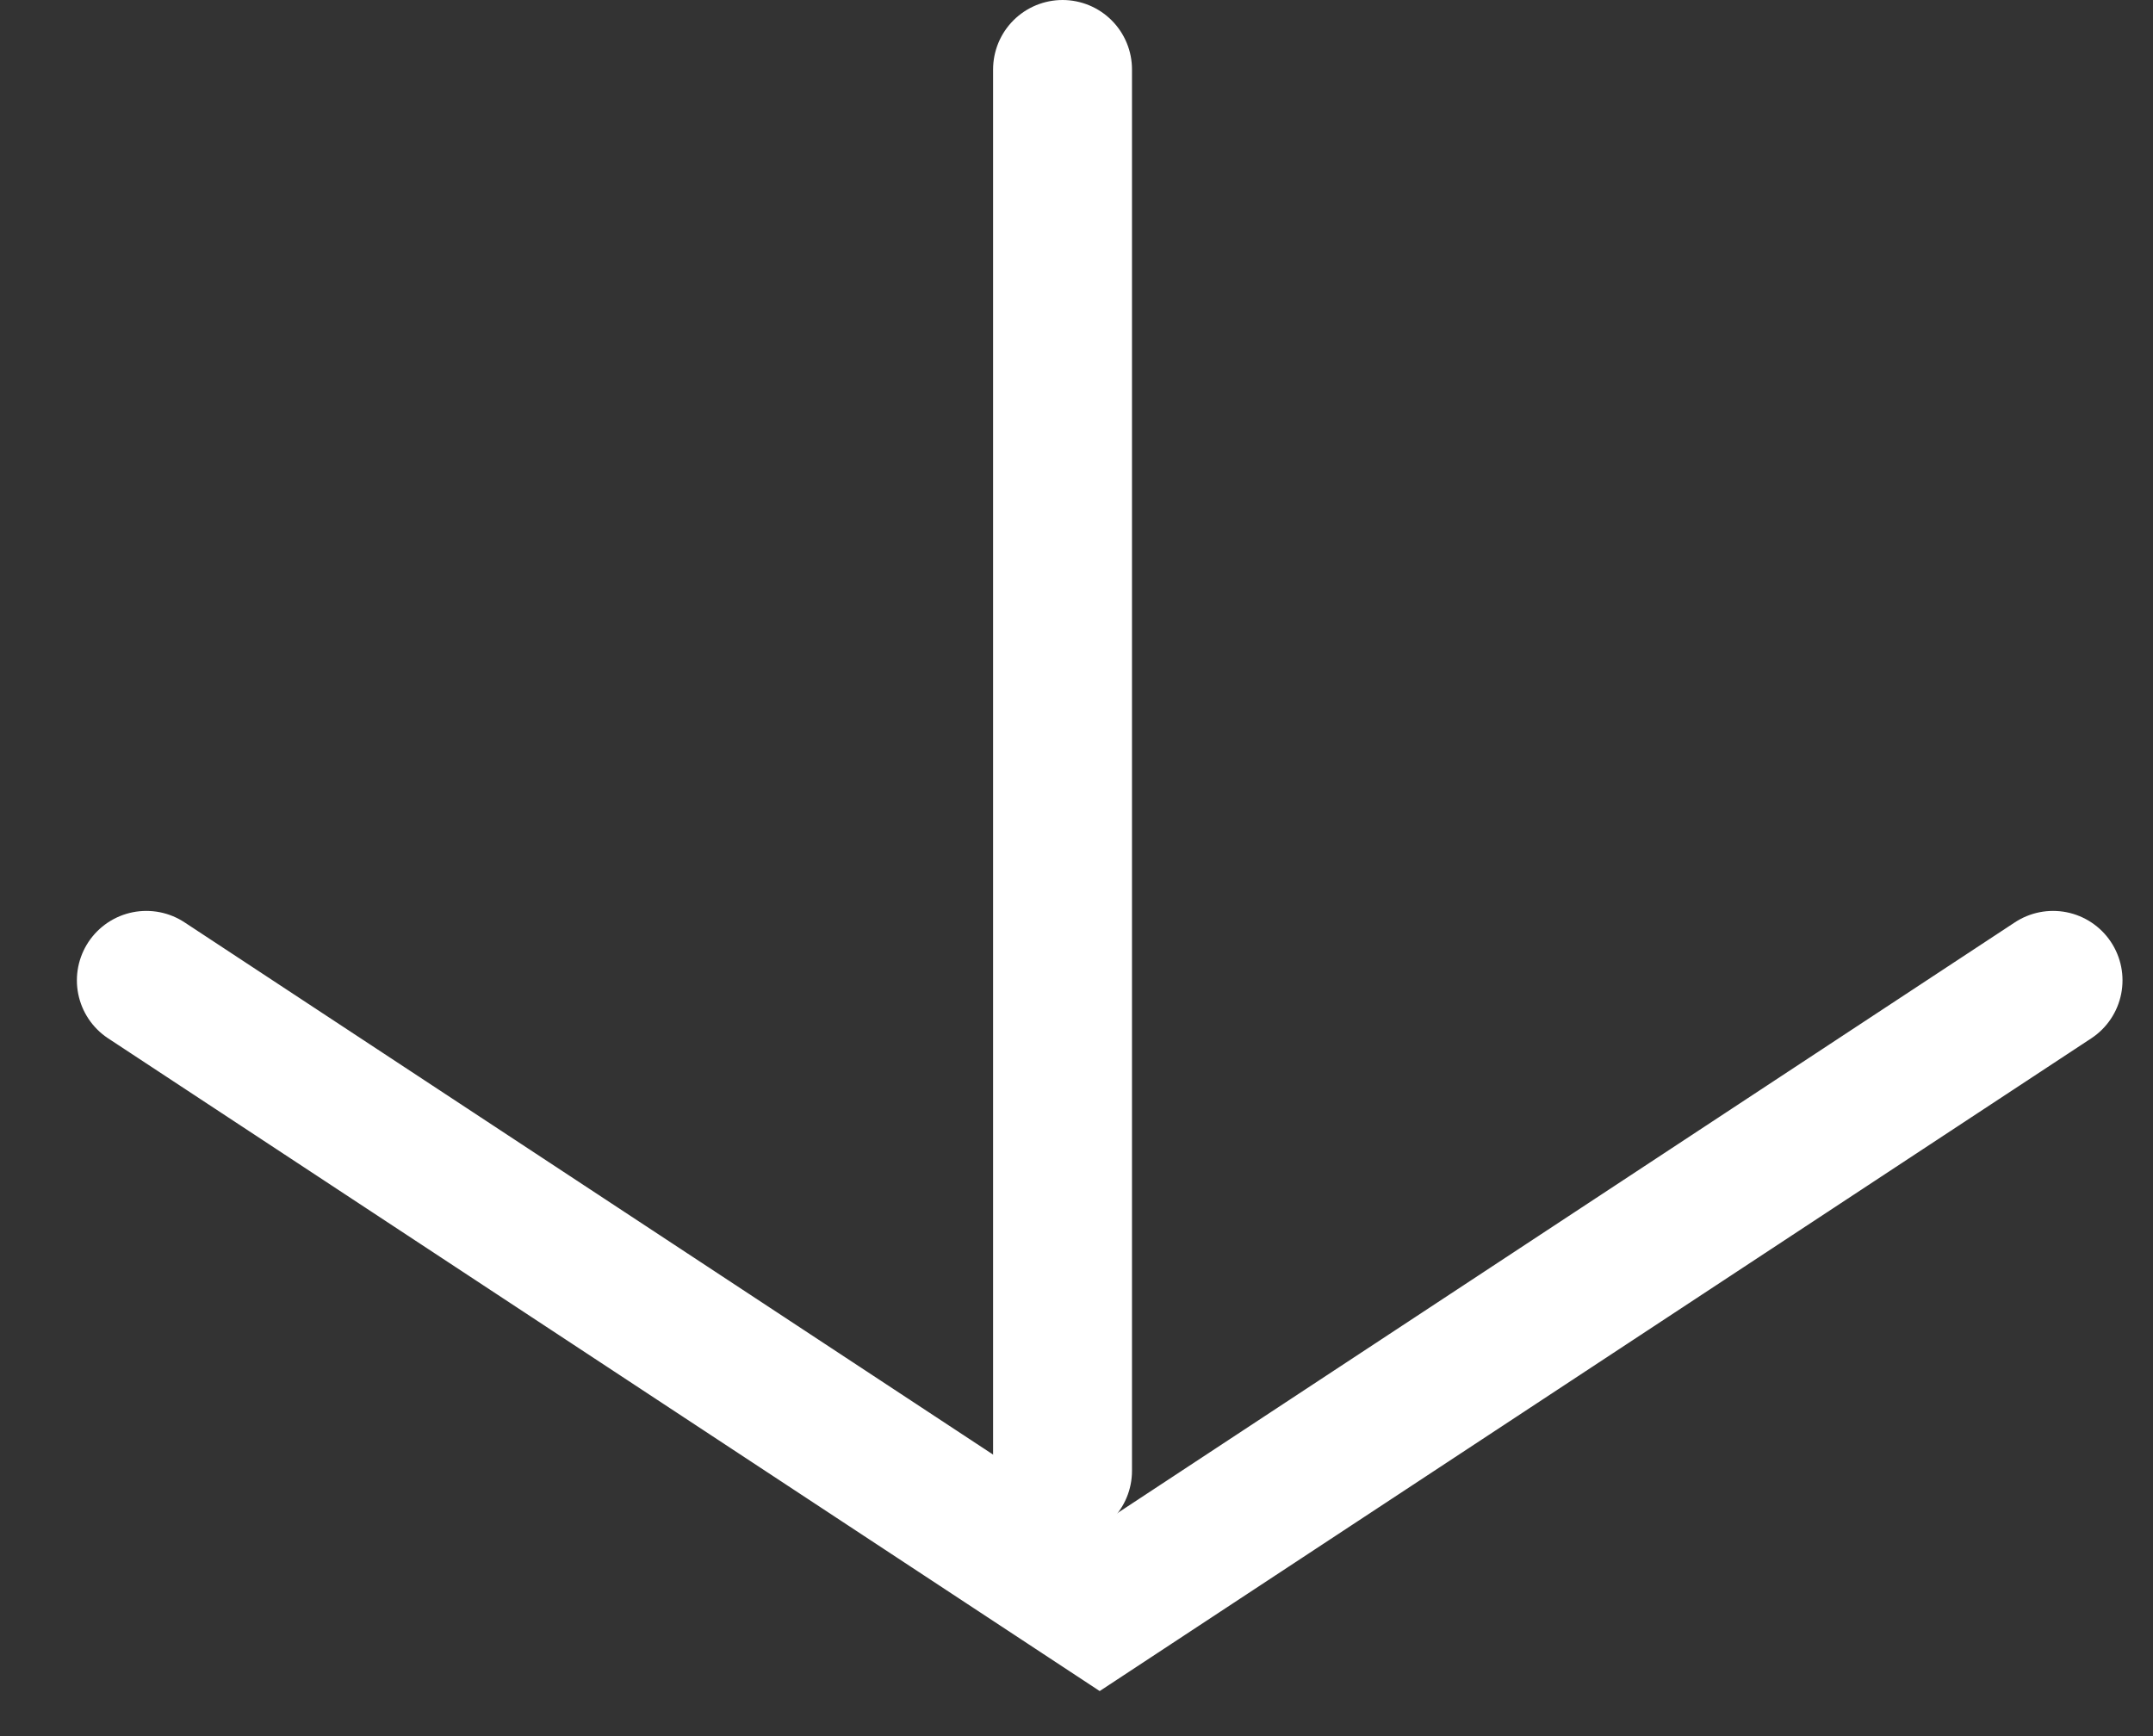
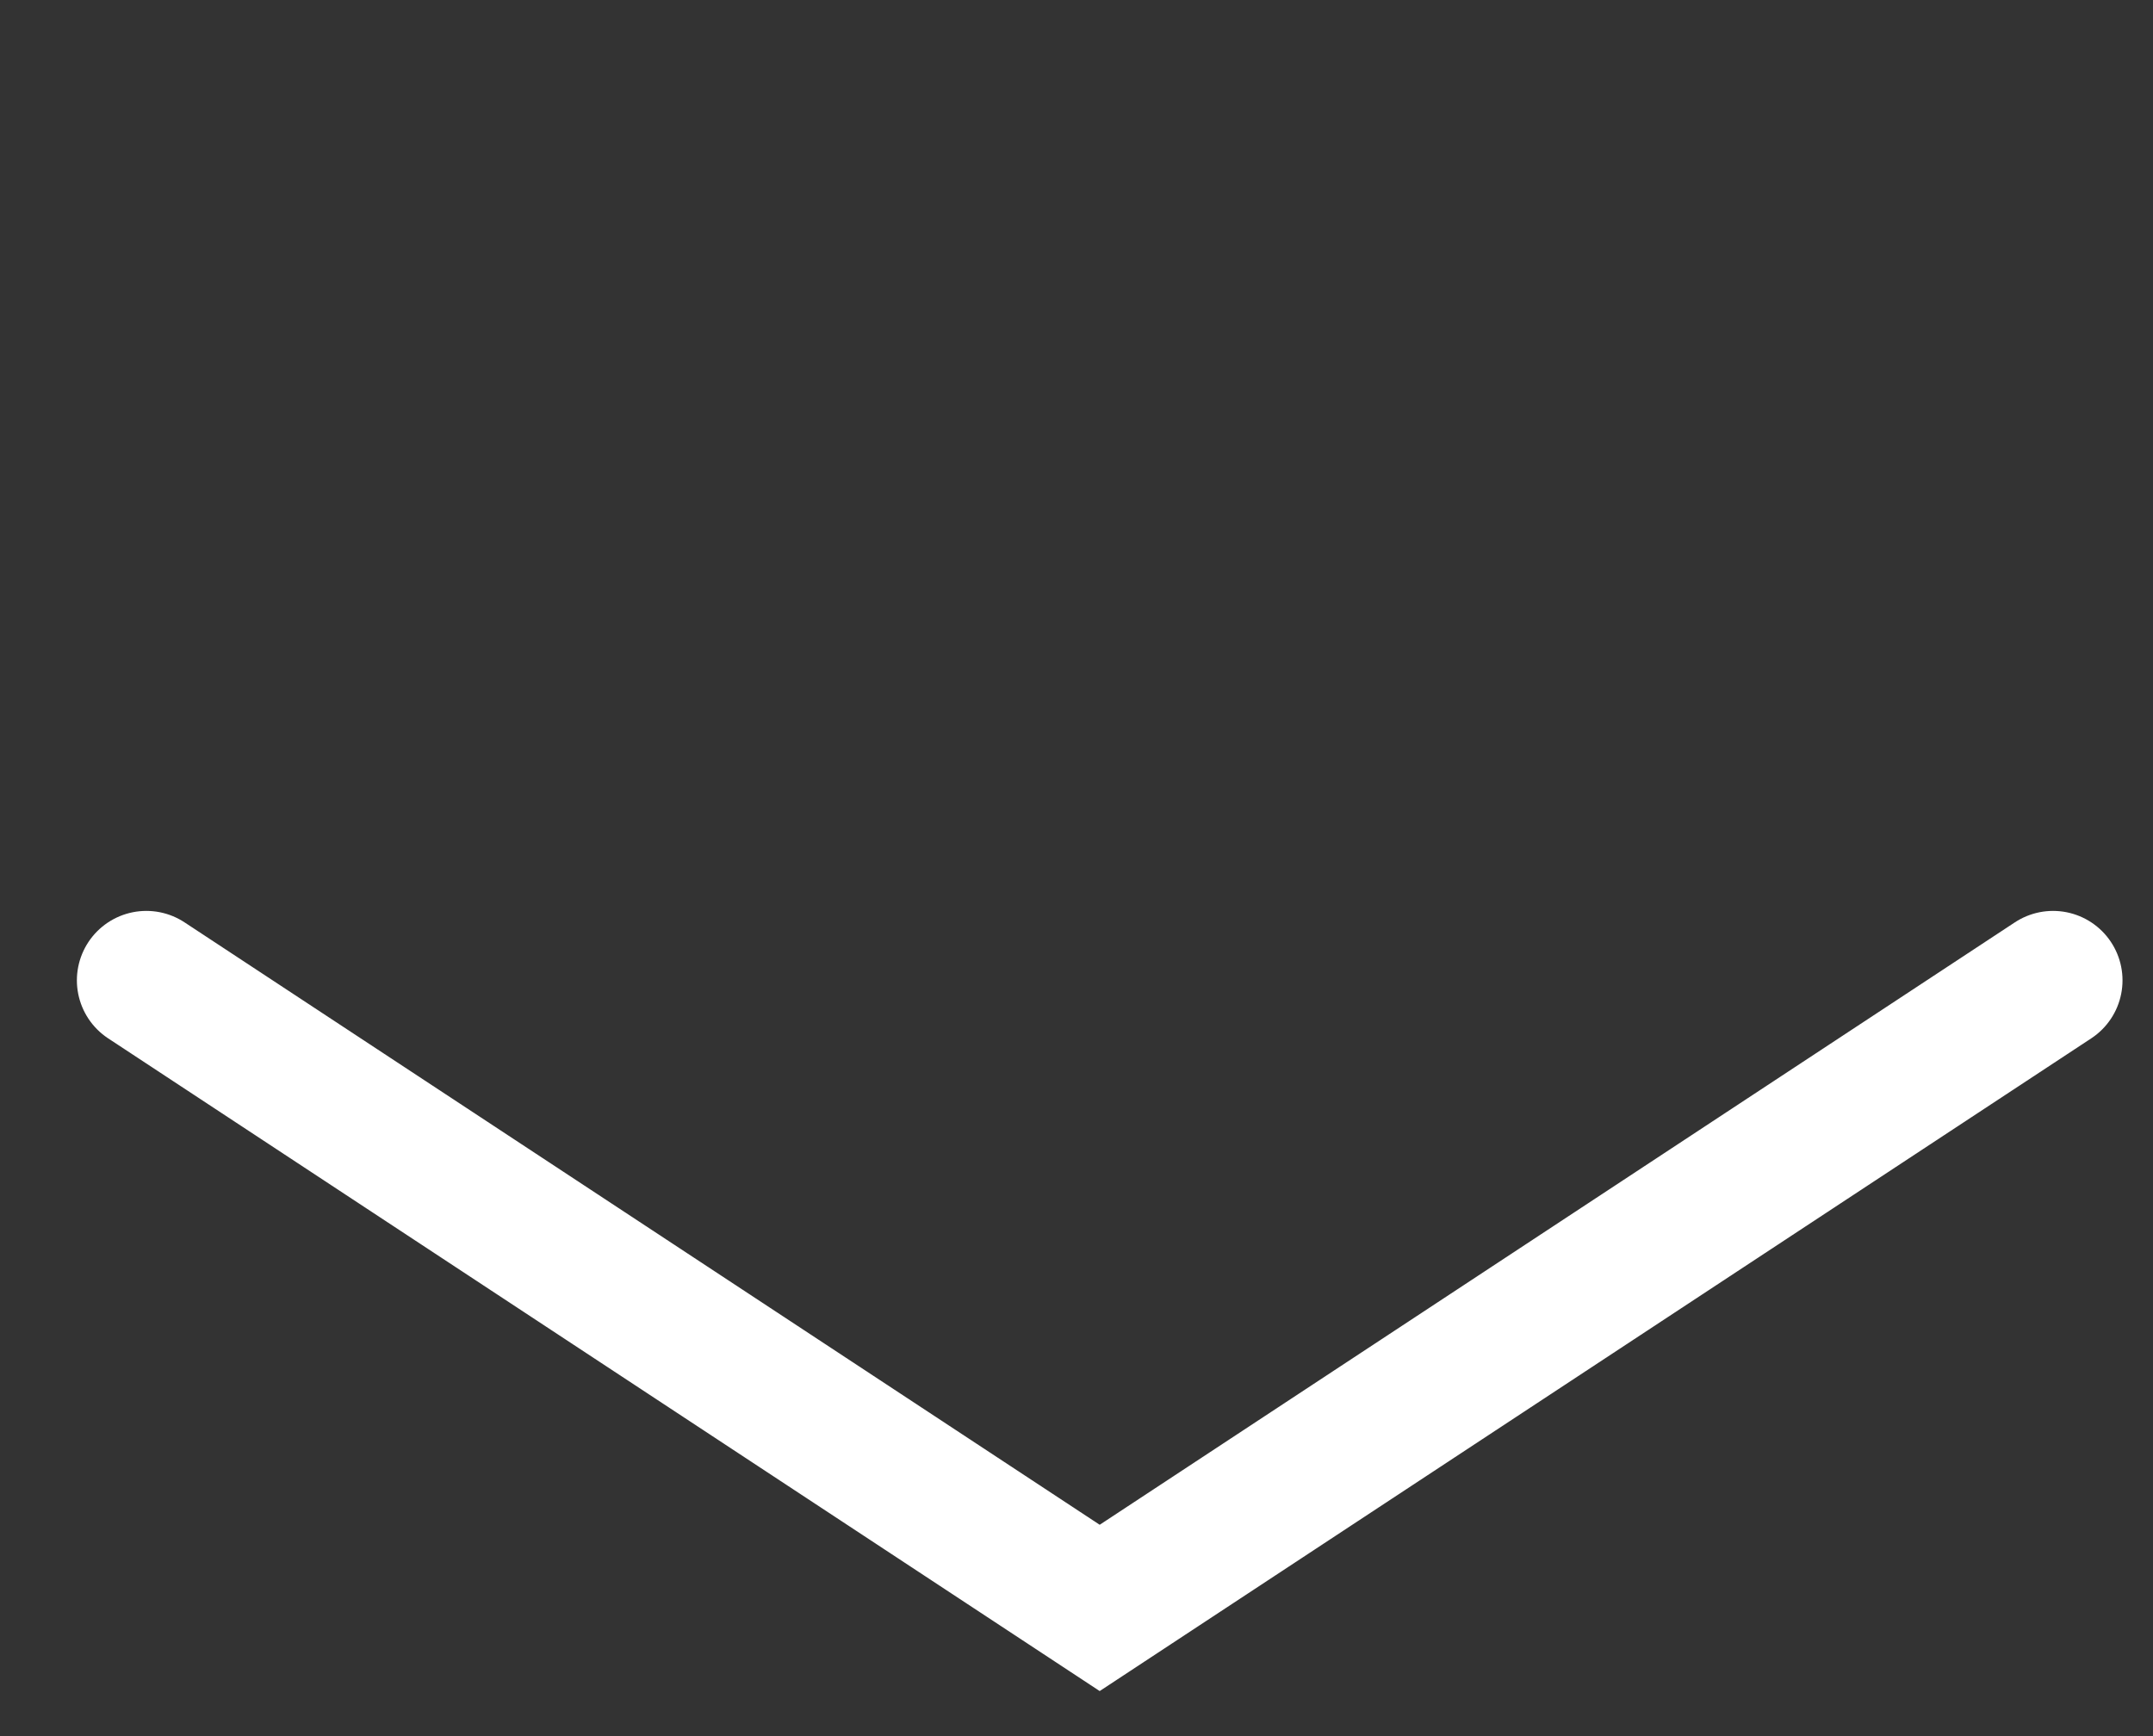
<svg xmlns="http://www.w3.org/2000/svg" fill="none" height="100%" overflow="visible" preserveAspectRatio="none" style="display: block;" viewBox="0 0 31 25" width="100%">
  <rect x="0" y="0" width="31" height="25" fill="#333333" stroke="none" />
  <g id="Group 4">
-     <path d="M15.299 1V21.18" id="Path 3" stroke="white" stroke-linecap="round" stroke-width="2" />
    <path d="M29.561 14.117L15.834 23.154L2.107 14.117" id="Path" stroke="white" stroke-linecap="round" stroke-width="2" />
  </g>
</svg>